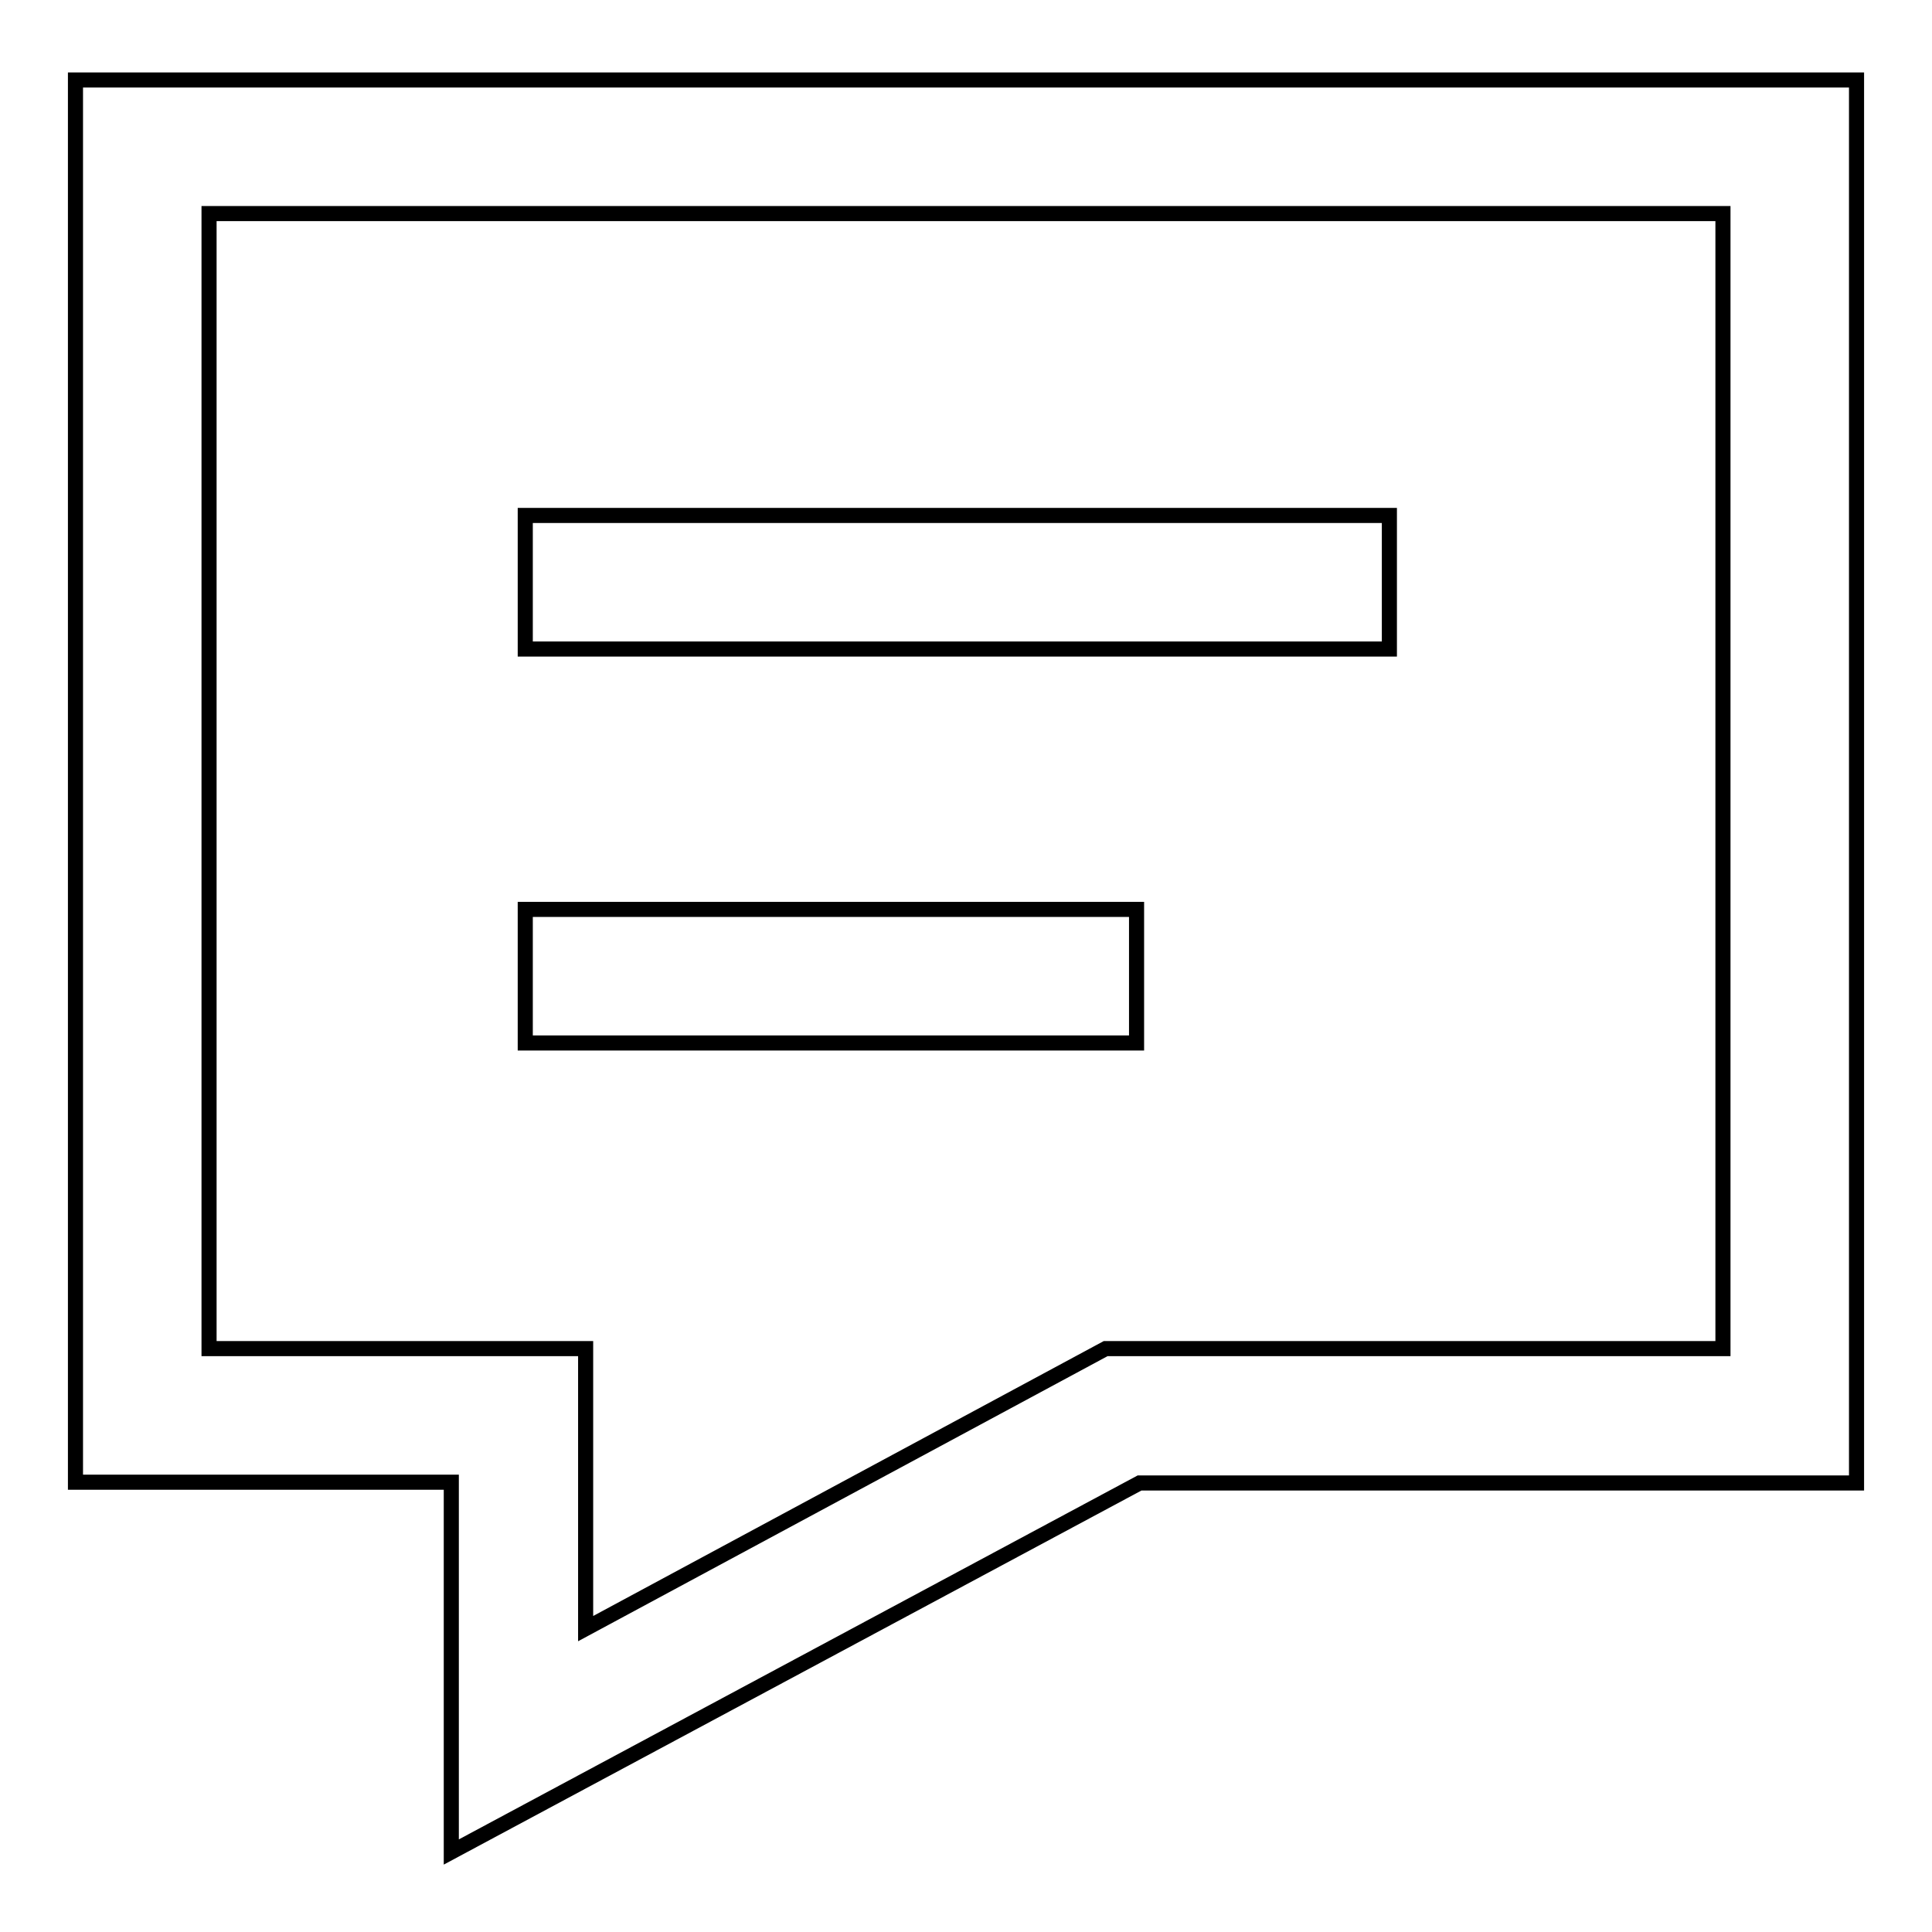
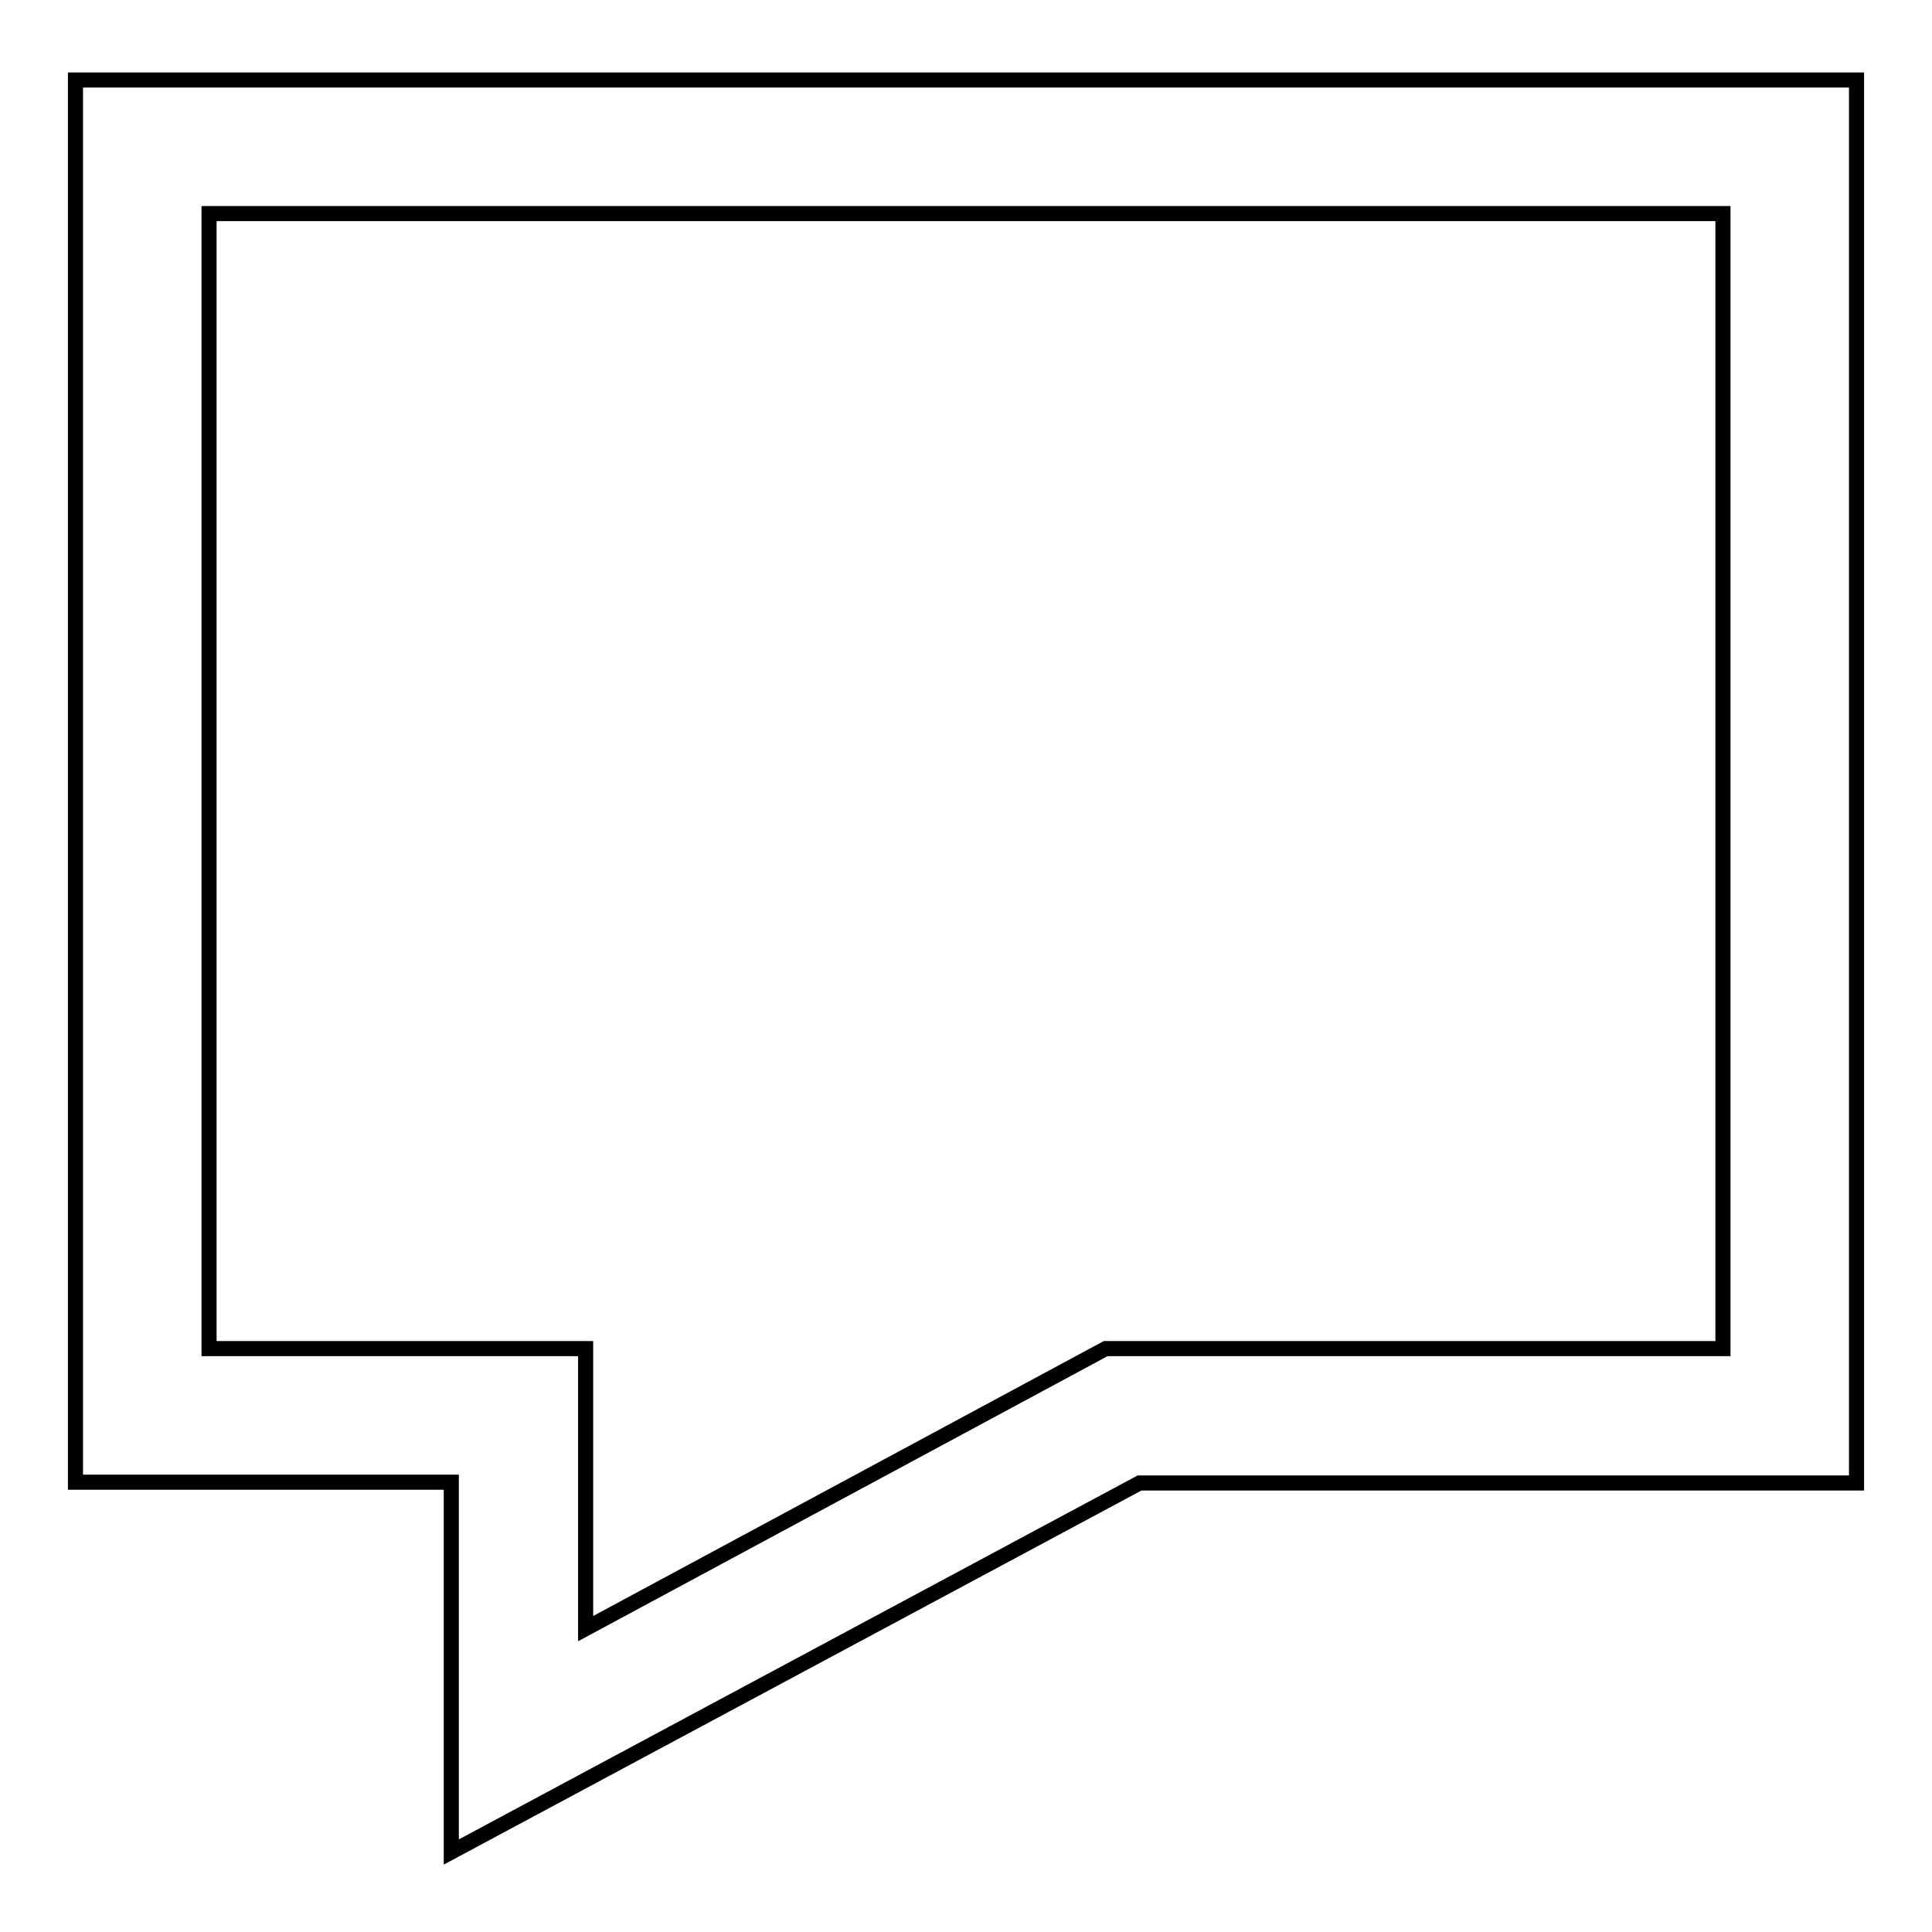
<svg xmlns="http://www.w3.org/2000/svg" version="1.1" x="0px" y="0px" viewBox="0 0 256 256" enable-background="new 0 0 256 256" xml:space="preserve">
  <g>
    <path stroke-width="2" fill-opacity="0" stroke="#000000" d="M59.8,245.4v-49H10V10.6h236v185.9h-95L59.8,245.4z M27.7,178.7h49.9v37.1l68.9-37.1h81.8V28.3H27.7V178.7z " />
-     <path stroke-width="2" fill-opacity="0" stroke="#000000" d="M69.6,120.5h81v17.7h-81V120.5z M69.6,68.3h114.5V86H69.6V68.3z" />
  </g>
</svg>